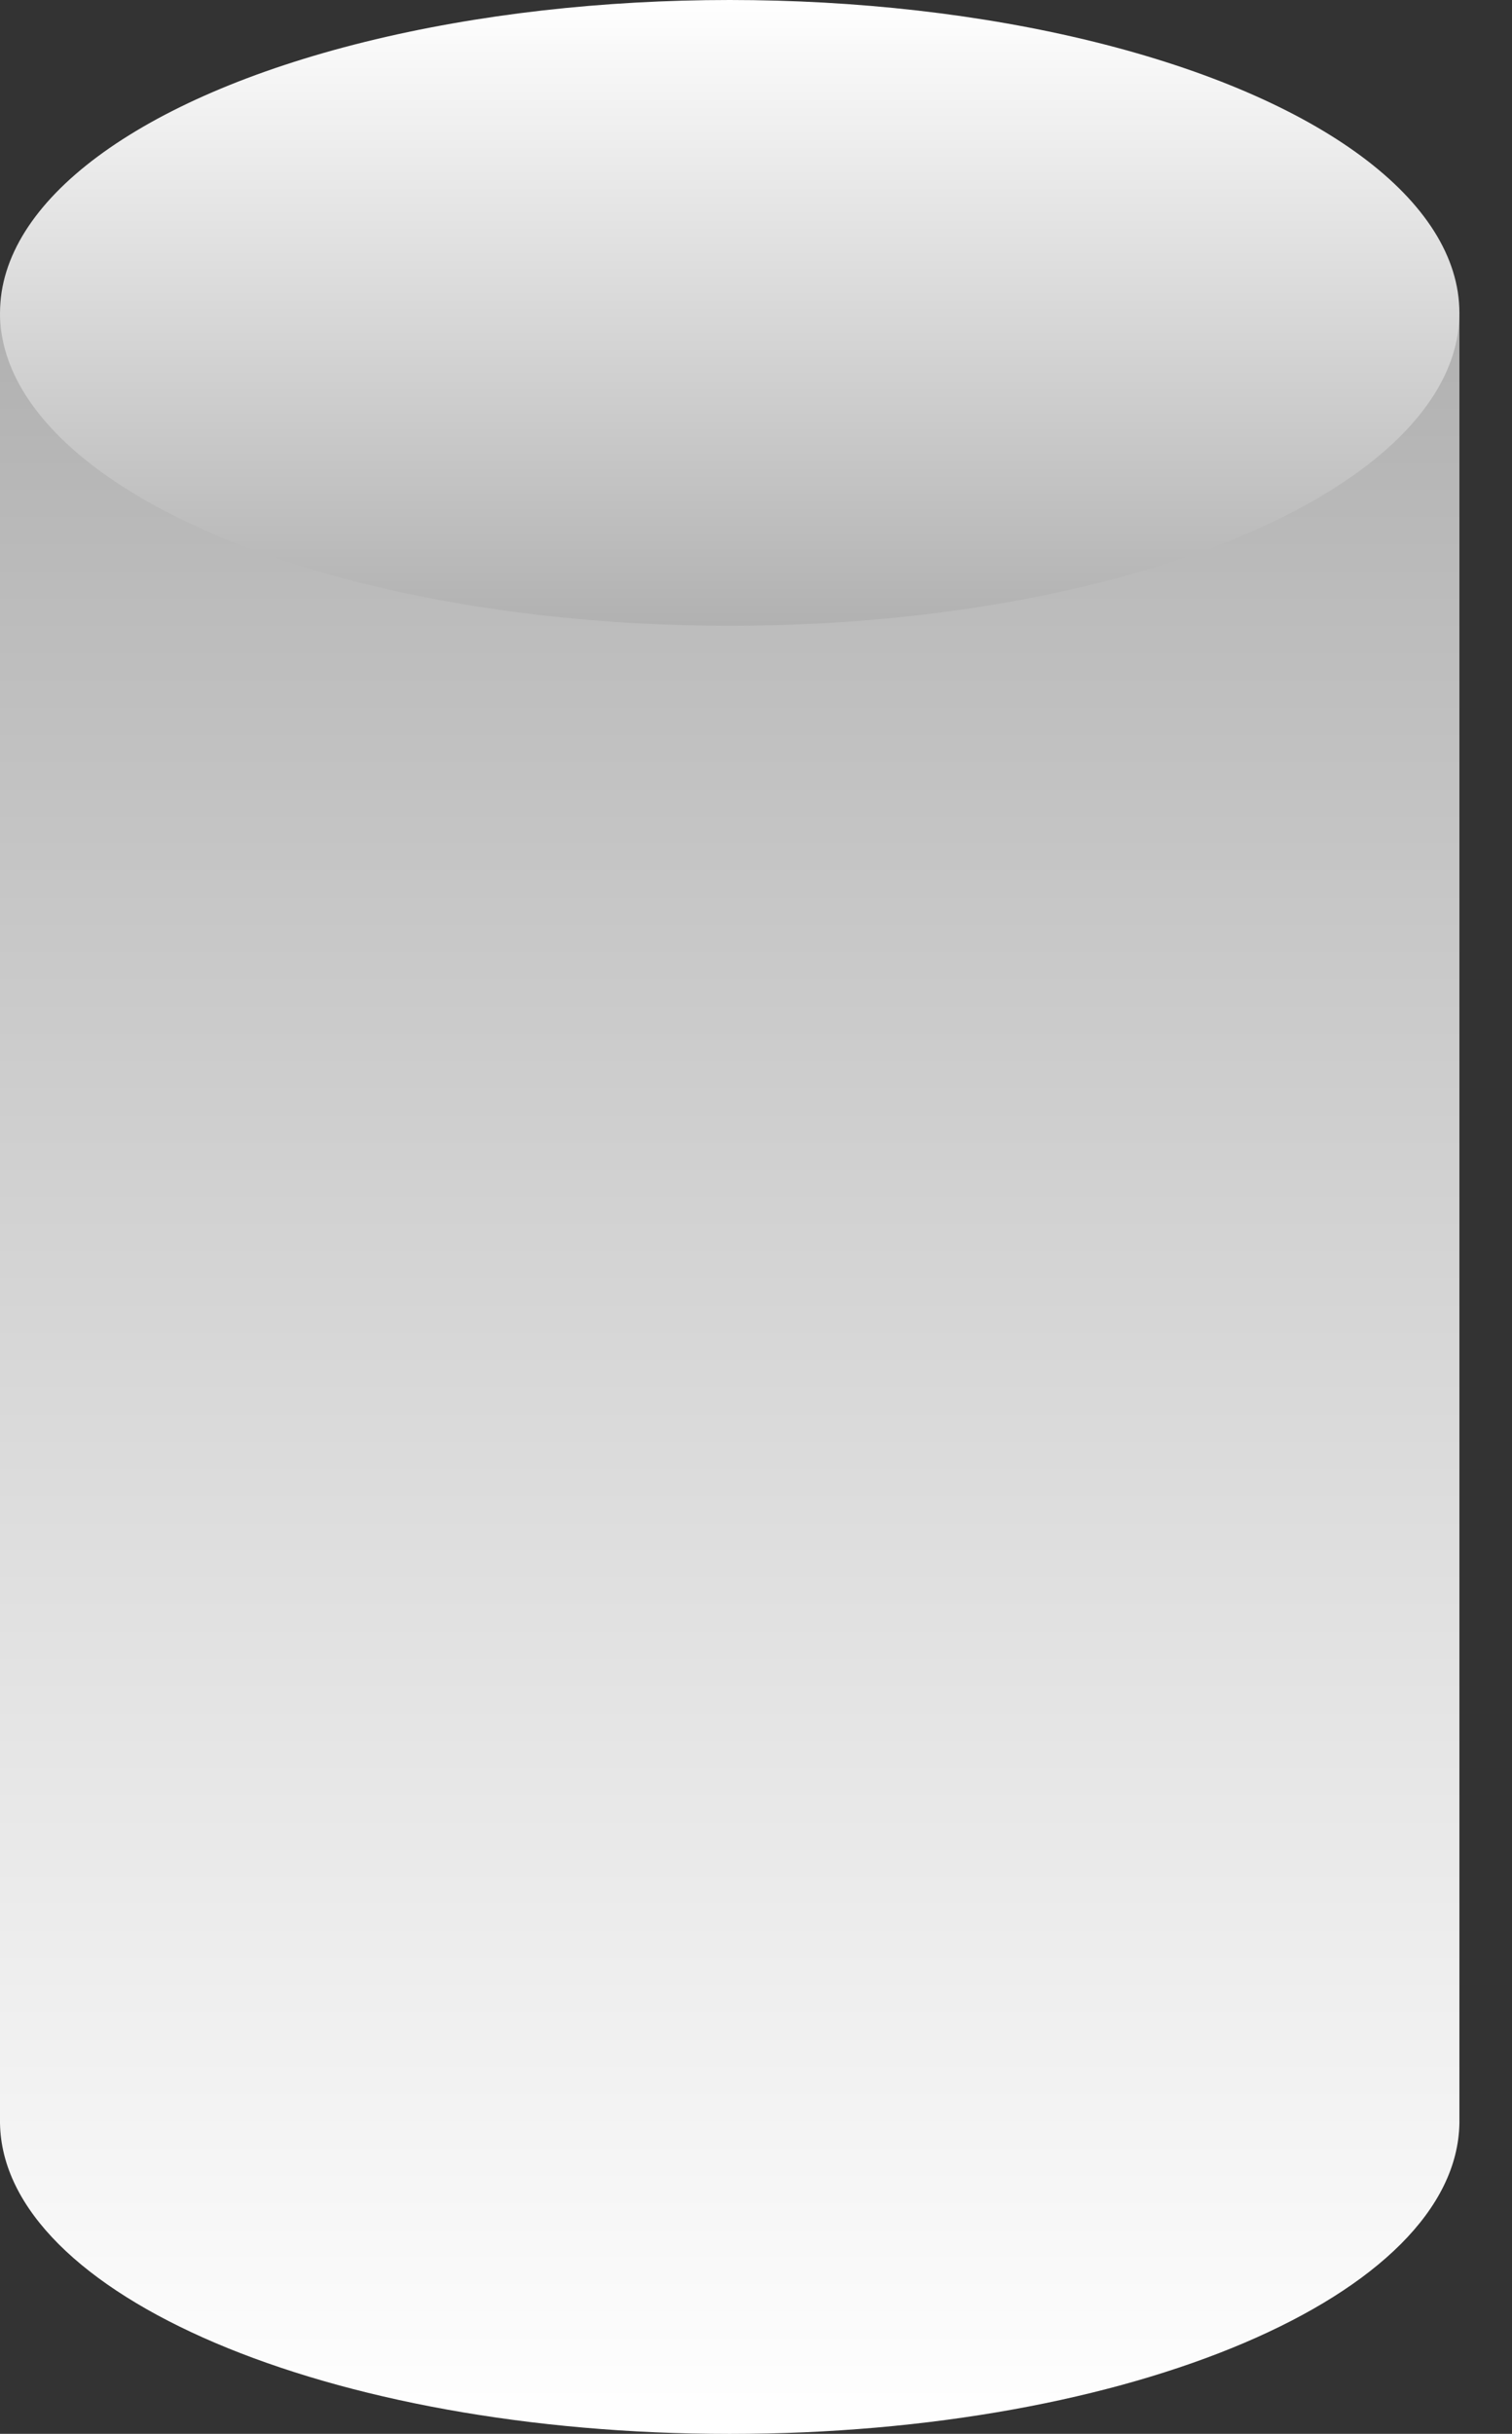
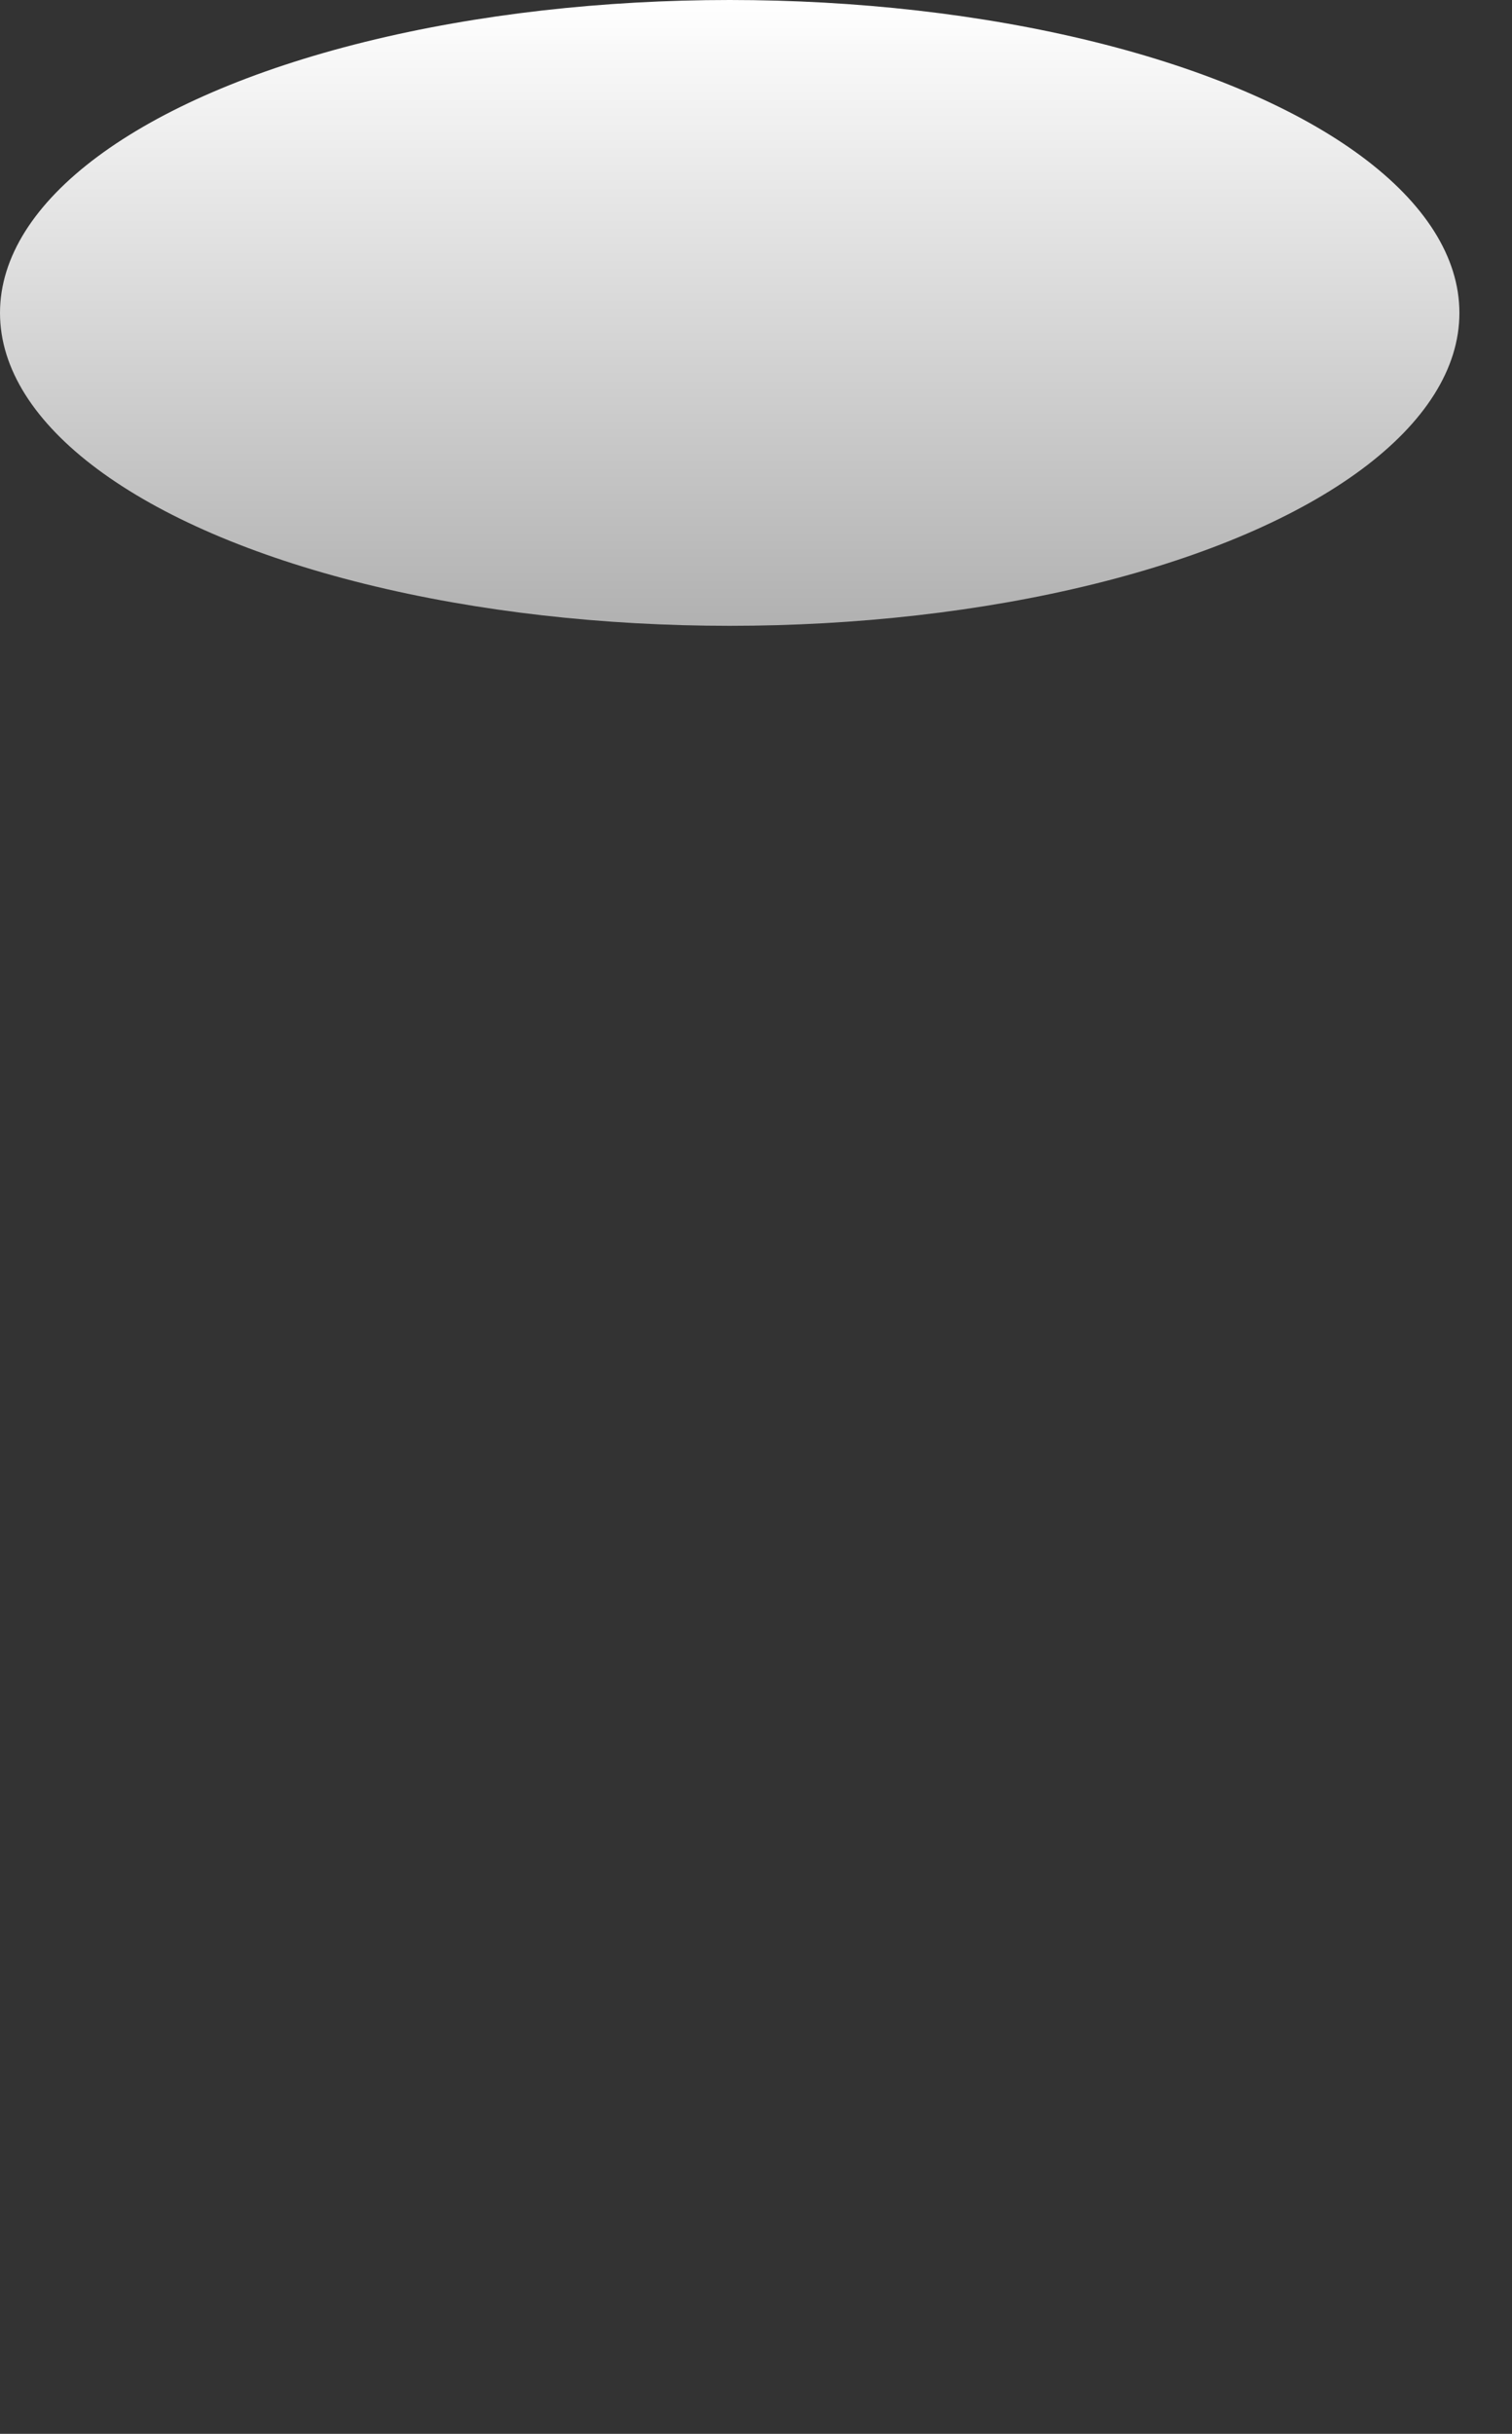
<svg xmlns="http://www.w3.org/2000/svg" width="23" height="37" viewBox="0 0 23 37" fill="none">
  <rect x="0" y="0" width="23" height="37" fill="#333333" stroke="none" />
-   <path d="M22.2 32.243V4.758H0L0 32.275C0.039 34.888 4.994 37.001 11.1 37.001C17.206 37.001 22.161 34.888 22.2 32.275L22.2 32.243Z" fill="url(#paint0_linear_921_39189)" />
  <ellipse cx="11.1" cy="4.757" rx="11.1" ry="4.757" transform="matrix(1 0 0 -1 0 9.514)" fill="url(#paint1_linear_921_39189)" />
  <defs>
    <linearGradient id="paint0_linear_921_39189" x1="11.1" y1="4.758" x2="11.1" y2="37.001" gradientUnits="userSpaceOnUse">
      <stop stop-color="#B1B1B1" />
      <stop offset="1" stop-color="white" />
    </linearGradient>
    <linearGradient id="paint1_linear_921_39189" x1="11.1" y1="0" x2="11.1" y2="9.514" gradientUnits="userSpaceOnUse">
      <stop stop-color="#B1B1B1" />
      <stop offset="1" stop-color="white" />
    </linearGradient>
  </defs>
</svg>